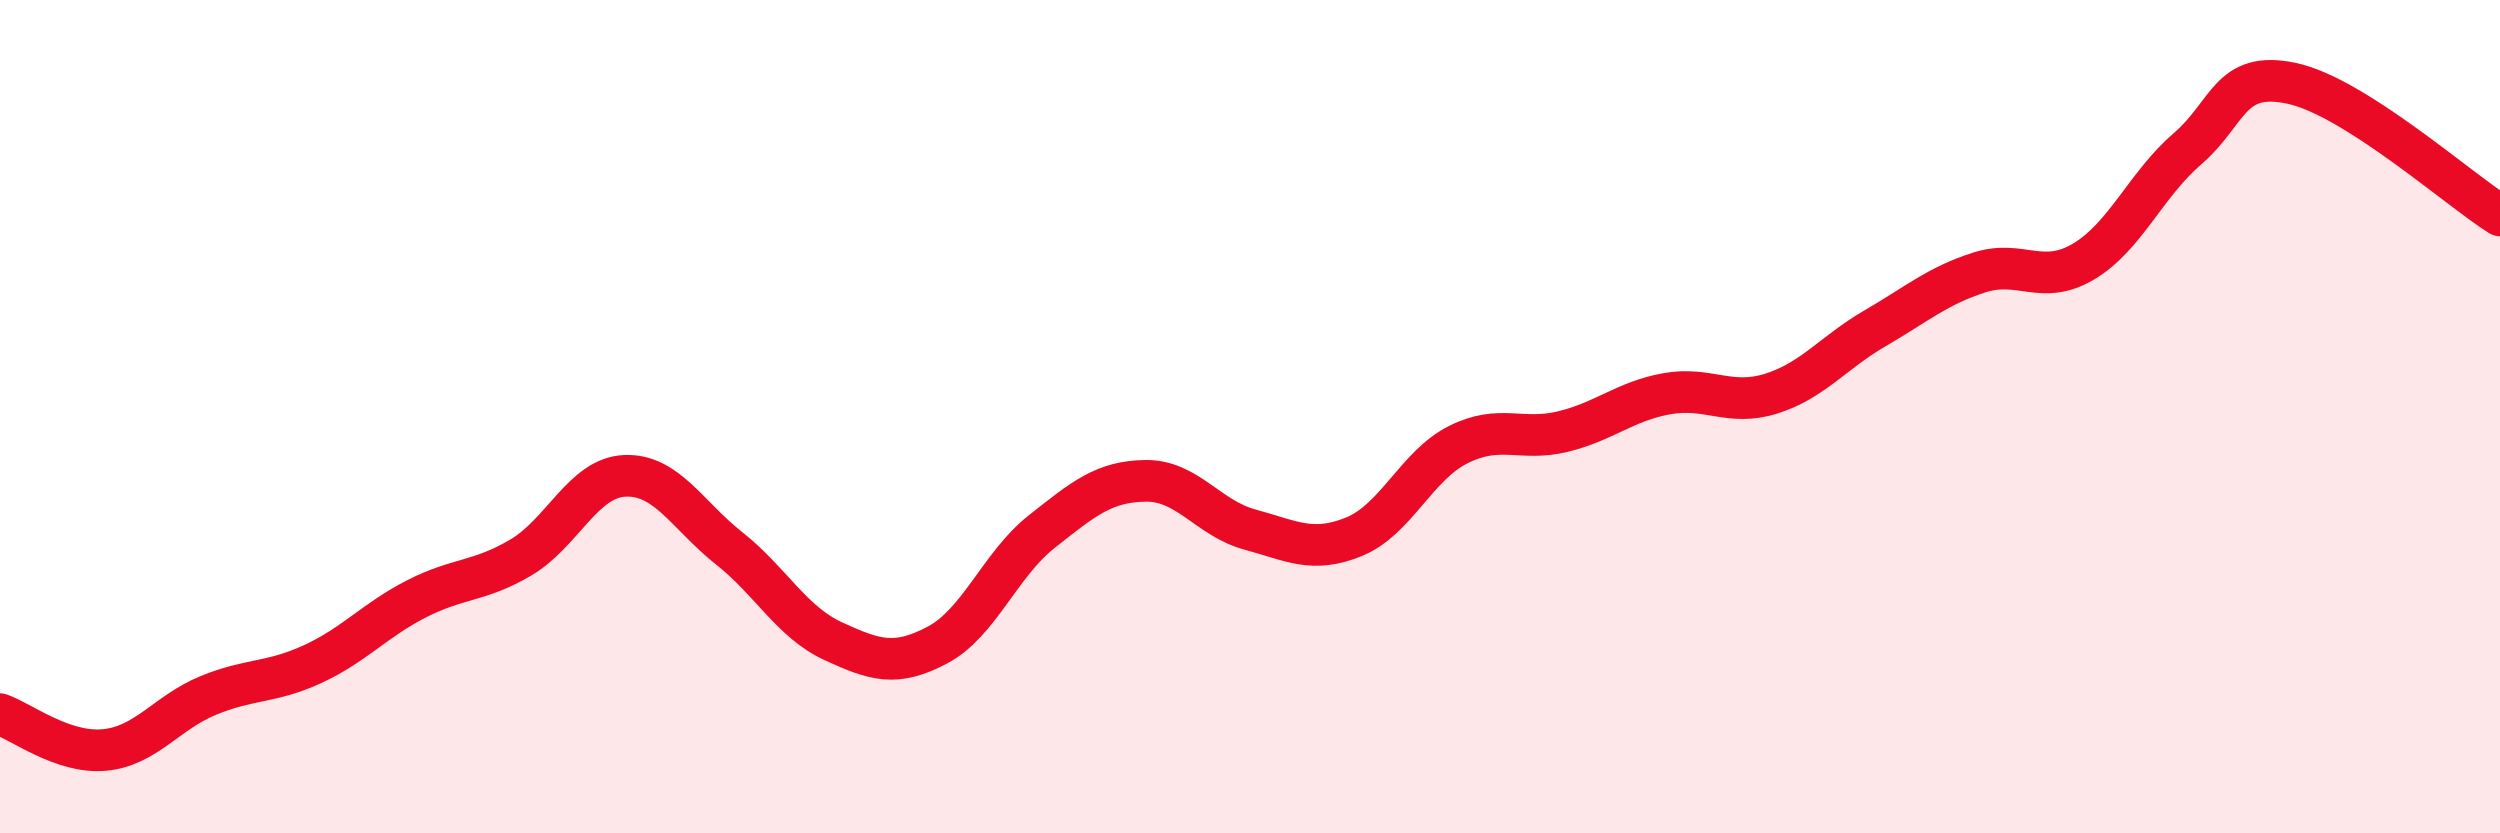
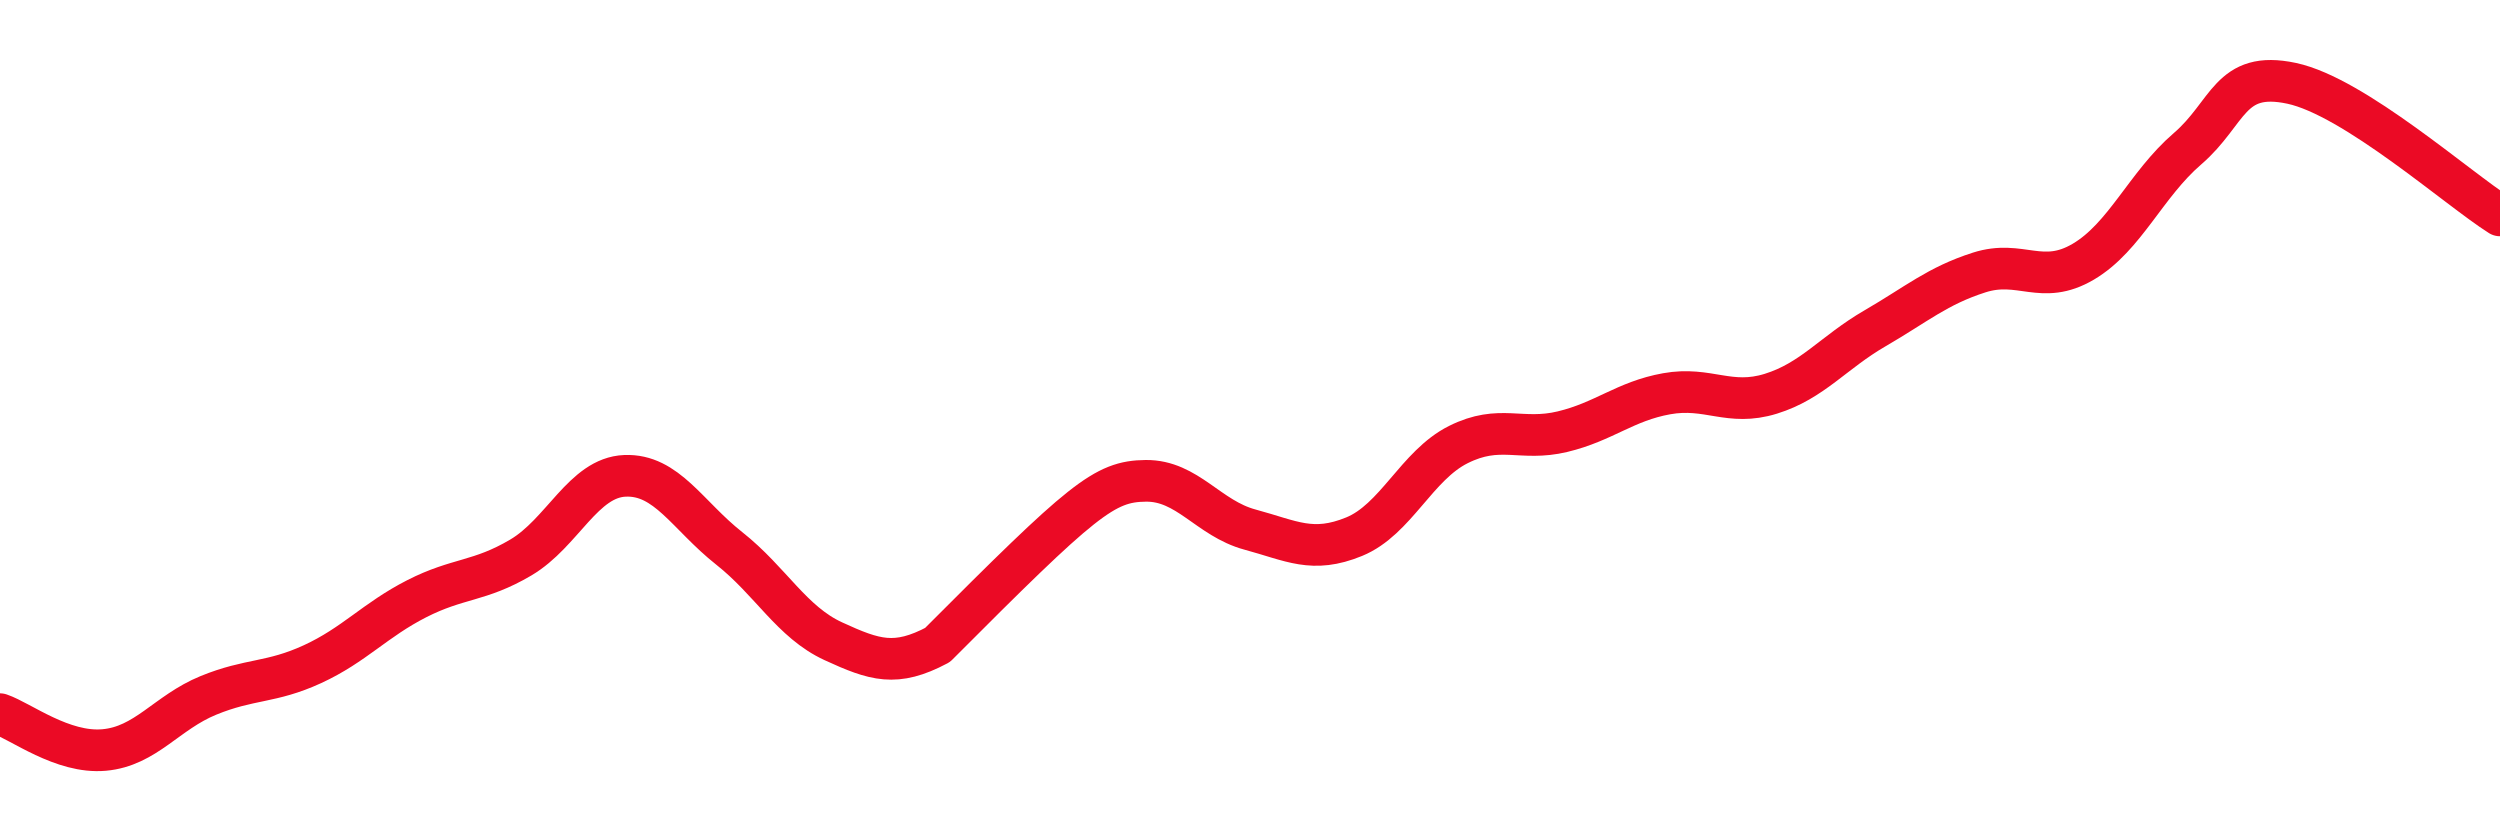
<svg xmlns="http://www.w3.org/2000/svg" width="60" height="20" viewBox="0 0 60 20">
-   <path d="M 0,17.14 C 0.5,17.31 1.5,18.09 2.5,18 C 3.5,17.91 4,17.1 5,16.69 C 6,16.28 6.5,16.4 7.5,15.94 C 8.5,15.48 9,14.88 10,14.37 C 11,13.86 11.5,13.97 12.5,13.38 C 13.5,12.79 14,11.46 15,11.42 C 16,11.38 16.5,12.37 17.5,13.16 C 18.5,13.95 19,14.93 20,15.39 C 21,15.85 21.5,16.01 22.5,15.48 C 23.5,14.95 24,13.55 25,12.76 C 26,11.97 26.5,11.55 27.5,11.54 C 28.5,11.53 29,12.44 30,12.71 C 31,12.98 31.5,13.29 32.5,12.88 C 33.5,12.47 34,11.17 35,10.67 C 36,10.17 36.5,10.6 37.5,10.36 C 38.5,10.12 39,9.63 40,9.45 C 41,9.27 41.5,9.76 42.5,9.45 C 43.5,9.14 44,8.46 45,7.88 C 46,7.3 46.5,6.86 47.5,6.54 C 48.5,6.22 49,6.87 50,6.28 C 51,5.69 51.5,4.43 52.5,3.57 C 53.5,2.71 53.5,1.68 55,2 C 56.5,2.32 59,4.54 60,5.17L60 20L0 20Z" fill="#EB0A25" opacity="0.1" stroke-linecap="round" stroke-linejoin="round" />
-   <path d="M 0,17.14 C 0.5,17.31 1.5,18.09 2.5,18 C 3.5,17.91 4,17.1 5,16.69 C 6,16.28 6.5,16.4 7.5,15.94 C 8.5,15.48 9,14.88 10,14.37 C 11,13.86 11.5,13.97 12.5,13.38 C 13.5,12.79 14,11.46 15,11.42 C 16,11.38 16.5,12.37 17.5,13.16 C 18.5,13.95 19,14.93 20,15.39 C 21,15.85 21.5,16.01 22.5,15.48 C 23.5,14.95 24,13.55 25,12.76 C 26,11.97 26.5,11.55 27.5,11.54 C 28.5,11.53 29,12.44 30,12.71 C 31,12.98 31.5,13.29 32.5,12.88 C 33.5,12.47 34,11.17 35,10.67 C 36,10.17 36.5,10.6 37.5,10.36 C 38.5,10.12 39,9.63 40,9.45 C 41,9.27 41.5,9.76 42.5,9.45 C 43.5,9.14 44,8.46 45,7.88 C 46,7.3 46.5,6.86 47.5,6.54 C 48.5,6.22 49,6.87 50,6.28 C 51,5.69 51.5,4.43 52.5,3.57 C 53.5,2.71 53.5,1.68 55,2 C 56.5,2.32 59,4.54 60,5.17" stroke="#EB0A25" stroke-width="1" fill="none" stroke-linecap="round" stroke-linejoin="round" />
+   <path d="M 0,17.14 C 0.5,17.31 1.5,18.09 2.5,18 C 3.5,17.91 4,17.1 5,16.69 C 6,16.28 6.5,16.4 7.5,15.94 C 8.5,15.48 9,14.88 10,14.37 C 11,13.86 11.5,13.97 12.5,13.38 C 13.5,12.79 14,11.46 15,11.42 C 16,11.38 16.5,12.37 17.5,13.16 C 18.5,13.95 19,14.93 20,15.39 C 21,15.85 21.5,16.01 22.5,15.48 C 26,11.97 26.5,11.55 27.5,11.54 C 28.5,11.53 29,12.44 30,12.71 C 31,12.98 31.5,13.29 32.5,12.88 C 33.5,12.47 34,11.17 35,10.67 C 36,10.17 36.5,10.6 37.5,10.36 C 38.5,10.12 39,9.63 40,9.45 C 41,9.27 41.5,9.76 42.5,9.45 C 43.5,9.14 44,8.46 45,7.88 C 46,7.3 46.5,6.86 47.5,6.54 C 48.5,6.22 49,6.87 50,6.28 C 51,5.69 51.5,4.43 52.5,3.57 C 53.5,2.71 53.5,1.68 55,2 C 56.5,2.32 59,4.54 60,5.17" stroke="#EB0A25" stroke-width="1" fill="none" stroke-linecap="round" stroke-linejoin="round" />
</svg>